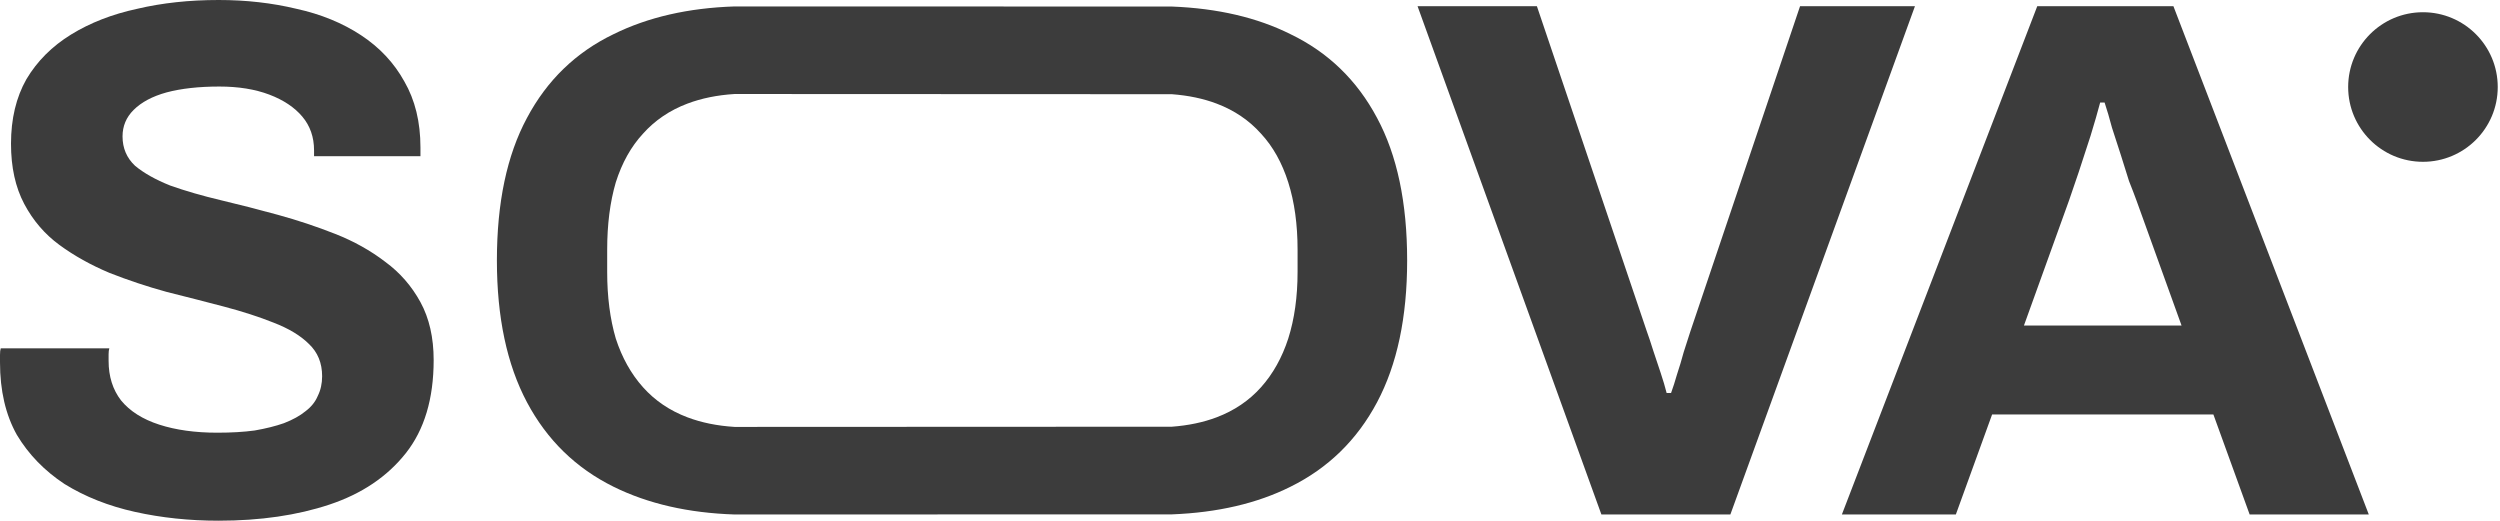
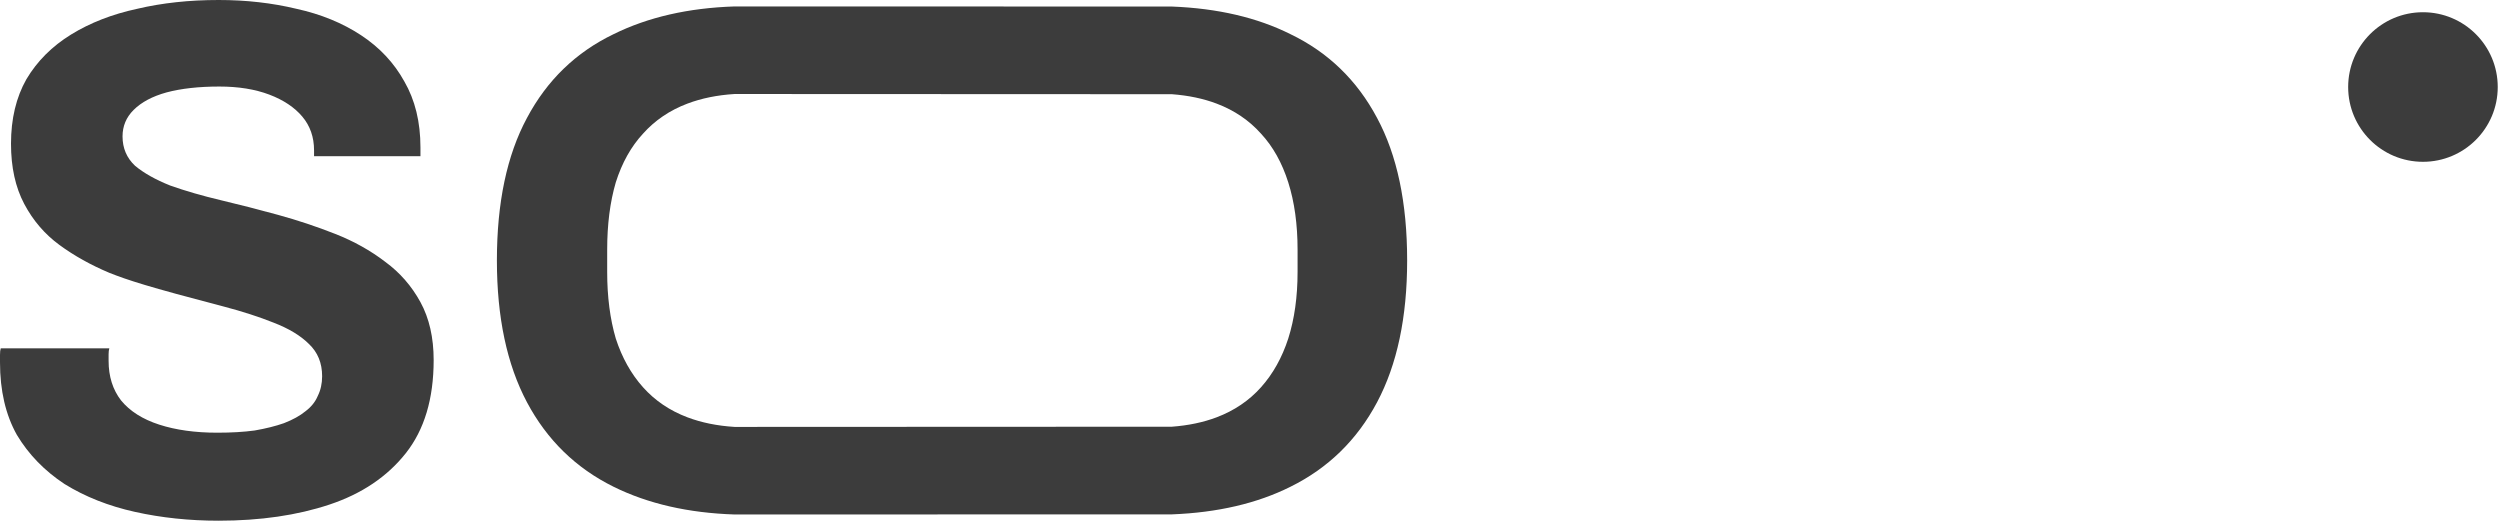
<svg xmlns="http://www.w3.org/2000/svg" width="940" height="196" viewBox="0 0 940 196" fill="none">
-   <path d="M692.546 193.446L766.007 2.337L817.207 2.337L890.668 193.446H845.868L832.233 155.837L749.033 155.837L735.398 193.446H692.546ZM760.998 122.407H820.268L803.294 75.326C802.552 73.284 801.624 70.869 800.511 68.083C799.584 65.112 798.564 61.862 797.451 58.333C796.338 54.804 795.225 51.368 794.111 48.025C793.184 44.496 792.256 41.339 791.329 38.553H789.659C788.732 42.082 787.526 46.261 786.042 51.09C784.558 55.733 783.074 60.283 781.59 64.74C780.106 69.012 778.9 72.541 777.972 75.326L760.998 122.407Z" fill="#3C3C3C" />
-   <path d="M602.124 193.446L533.002 2.337L577.876 2.337L619.125 124.357C619.869 126.4 620.705 128.908 621.634 131.879C622.563 134.665 623.492 137.451 624.421 140.237C625.35 143.022 626.093 145.53 626.651 147.758H628.323C629.066 145.715 629.809 143.394 630.553 140.794C631.482 138.008 632.318 135.222 633.061 132.436C633.99 129.65 634.826 127.05 635.57 124.636L676.819 2.337L720.02 2.337L650.62 193.446L602.124 193.446Z" fill="#3C3C3C" />
  <path fill-rule="evenodd" clip-rule="evenodd" d="M230.725 183.025C216.543 176.024 205.682 165.432 198.142 151.25C190.602 137.068 186.832 119.295 186.832 97.932C186.832 76.21 190.602 58.348 198.142 44.345C205.682 30.163 216.543 19.661 230.725 12.839C243.647 6.46 258.805 2.987 276.198 2.42L440.621 2.459C457.839 3.13 472.697 6.59 485.196 12.839C499.378 19.661 510.239 30.163 517.779 44.345C525.319 58.348 529.089 76.21 529.089 97.932C529.089 119.295 525.319 137.068 517.779 151.25C510.239 165.432 499.378 176.024 485.196 183.025C472.697 189.274 457.839 192.735 440.621 193.406L276.198 193.444C258.805 192.878 243.647 189.405 230.725 183.025ZM474.155 145.595C469.667 150.622 464.102 154.392 457.46 156.905C452.458 158.798 446.845 159.978 440.621 160.445L276.198 160.518C269.66 160.11 263.748 158.905 258.461 156.905C251.819 154.392 246.253 150.622 241.765 145.595C237.277 140.569 233.866 134.465 231.533 127.284C229.378 119.924 228.301 111.576 228.301 102.241V93.893C228.301 84.379 229.378 75.941 231.533 68.581C233.866 61.22 237.277 55.117 241.765 50.27C246.253 45.243 251.819 41.473 258.461 38.96C263.748 36.959 269.66 35.755 276.198 35.347L440.621 35.42C446.845 35.887 452.458 37.067 457.46 38.96C464.102 41.473 469.667 45.243 474.155 50.27C478.643 55.117 482.054 61.22 484.388 68.581C486.722 75.941 487.888 84.379 487.888 93.893V102.241C487.888 111.576 486.722 119.924 484.388 127.284C482.054 134.465 478.643 140.569 474.155 145.595Z" fill="#3C3C3C" />
-   <path d="M82.218 195.784C71.182 195.784 60.698 194.681 50.765 192.475C40.833 190.269 32.004 186.776 24.279 181.997C16.738 177.033 10.76 170.875 6.346 163.521C2.115 155.984 0 146.884 0 136.222C0 135.303 0 134.383 0 133.464C0 132.361 0.092 131.534 0.276 130.982H41.109C40.925 131.534 40.833 132.269 40.833 133.188C40.833 134.108 40.833 134.935 40.833 135.67C40.833 141.553 42.396 146.516 45.523 150.561C48.834 154.605 53.616 157.638 59.87 159.661C66.124 161.683 73.389 162.694 81.666 162.694C87 162.694 91.69 162.418 95.737 161.867C99.967 161.131 103.646 160.212 106.773 159.109C110.084 157.822 112.751 156.352 114.774 154.697C116.981 153.043 118.544 151.112 119.464 148.906C120.568 146.7 121.12 144.219 121.12 141.461C121.12 136.497 119.464 132.453 116.153 129.328C113.026 126.203 108.612 123.537 102.91 121.331C97.392 119.125 91.138 117.103 84.149 115.265C77.16 113.426 69.986 111.588 62.629 109.749C55.272 107.727 48.098 105.337 41.109 102.58C34.12 99.639 27.866 96.146 22.348 92.101C16.83 88.057 12.415 82.91 9.105 76.659C5.794 70.409 4.138 62.872 4.138 54.047C4.138 44.672 6.07 36.583 9.932 29.781C13.979 22.979 19.589 17.372 26.762 12.96C33.935 8.548 42.212 5.331 51.593 3.309C60.974 1.103 71.182 0 82.218 0C92.518 0 102.266 1.103 111.463 3.309C120.66 5.331 128.753 8.64 135.742 13.236C142.732 17.832 148.158 23.623 152.02 30.608C156.067 37.594 158.09 45.867 158.09 55.426V58.735L118.085 58.735V56.529C118.085 51.566 116.613 47.337 113.67 43.845C110.727 40.352 106.589 37.594 101.255 35.572C95.921 33.55 89.667 32.539 82.494 32.539C74.769 32.539 68.147 33.274 62.629 34.745C57.295 36.215 53.157 38.422 50.214 41.363C47.455 44.12 46.075 47.429 46.075 51.29C46.075 55.702 47.639 59.379 50.765 62.32C54.076 65.078 58.49 67.559 64.008 69.765C69.71 71.788 76.056 73.626 83.046 75.28C90.035 76.935 97.208 78.773 104.566 80.796C111.923 82.818 119.096 85.207 126.086 87.965C133.075 90.723 139.329 94.215 144.847 98.444C150.365 102.488 154.779 107.543 158.09 113.61C161.401 119.677 163.056 126.938 163.056 135.394C163.056 149.917 159.561 161.591 152.572 170.415C145.583 179.239 136.018 185.673 123.879 189.718C111.739 193.762 97.852 195.784 82.218 195.784Z" fill="#3C3C3C" />
+   <path d="M82.218 195.784C71.182 195.784 60.698 194.681 50.765 192.475C40.833 190.269 32.004 186.776 24.279 181.997C16.738 177.033 10.76 170.875 6.346 163.521C2.115 155.984 0 146.884 0 136.222C0 135.303 0 134.383 0 133.464C0 132.361 0.092 131.534 0.276 130.982H41.109C40.925 131.534 40.833 132.269 40.833 133.188C40.833 134.108 40.833 134.935 40.833 135.67C40.833 141.553 42.396 146.516 45.523 150.561C48.834 154.605 53.616 157.638 59.87 159.661C66.124 161.683 73.389 162.694 81.666 162.694C87 162.694 91.69 162.418 95.737 161.867C99.967 161.131 103.646 160.212 106.773 159.109C110.084 157.822 112.751 156.352 114.774 154.697C116.981 153.043 118.544 151.112 119.464 148.906C120.568 146.7 121.12 144.219 121.12 141.461C121.12 136.497 119.464 132.453 116.153 129.328C113.026 126.203 108.612 123.537 102.91 121.331C97.392 119.125 91.138 117.103 84.149 115.265C55.272 107.727 48.098 105.337 41.109 102.58C34.12 99.639 27.866 96.146 22.348 92.101C16.83 88.057 12.415 82.91 9.105 76.659C5.794 70.409 4.138 62.872 4.138 54.047C4.138 44.672 6.07 36.583 9.932 29.781C13.979 22.979 19.589 17.372 26.762 12.96C33.935 8.548 42.212 5.331 51.593 3.309C60.974 1.103 71.182 0 82.218 0C92.518 0 102.266 1.103 111.463 3.309C120.66 5.331 128.753 8.64 135.742 13.236C142.732 17.832 148.158 23.623 152.02 30.608C156.067 37.594 158.09 45.867 158.09 55.426V58.735L118.085 58.735V56.529C118.085 51.566 116.613 47.337 113.67 43.845C110.727 40.352 106.589 37.594 101.255 35.572C95.921 33.55 89.667 32.539 82.494 32.539C74.769 32.539 68.147 33.274 62.629 34.745C57.295 36.215 53.157 38.422 50.214 41.363C47.455 44.12 46.075 47.429 46.075 51.29C46.075 55.702 47.639 59.379 50.765 62.32C54.076 65.078 58.49 67.559 64.008 69.765C69.71 71.788 76.056 73.626 83.046 75.28C90.035 76.935 97.208 78.773 104.566 80.796C111.923 82.818 119.096 85.207 126.086 87.965C133.075 90.723 139.329 94.215 144.847 98.444C150.365 102.488 154.779 107.543 158.09 113.61C161.401 119.677 163.056 126.938 163.056 135.394C163.056 149.917 159.561 161.591 152.572 170.415C145.583 179.239 136.018 185.673 123.879 189.718C111.739 193.762 97.852 195.784 82.218 195.784Z" fill="#3C3C3C" />
  <circle cx="911.03" cy="32.719" r="28.12" fill="#3C3C3C" />
</svg>